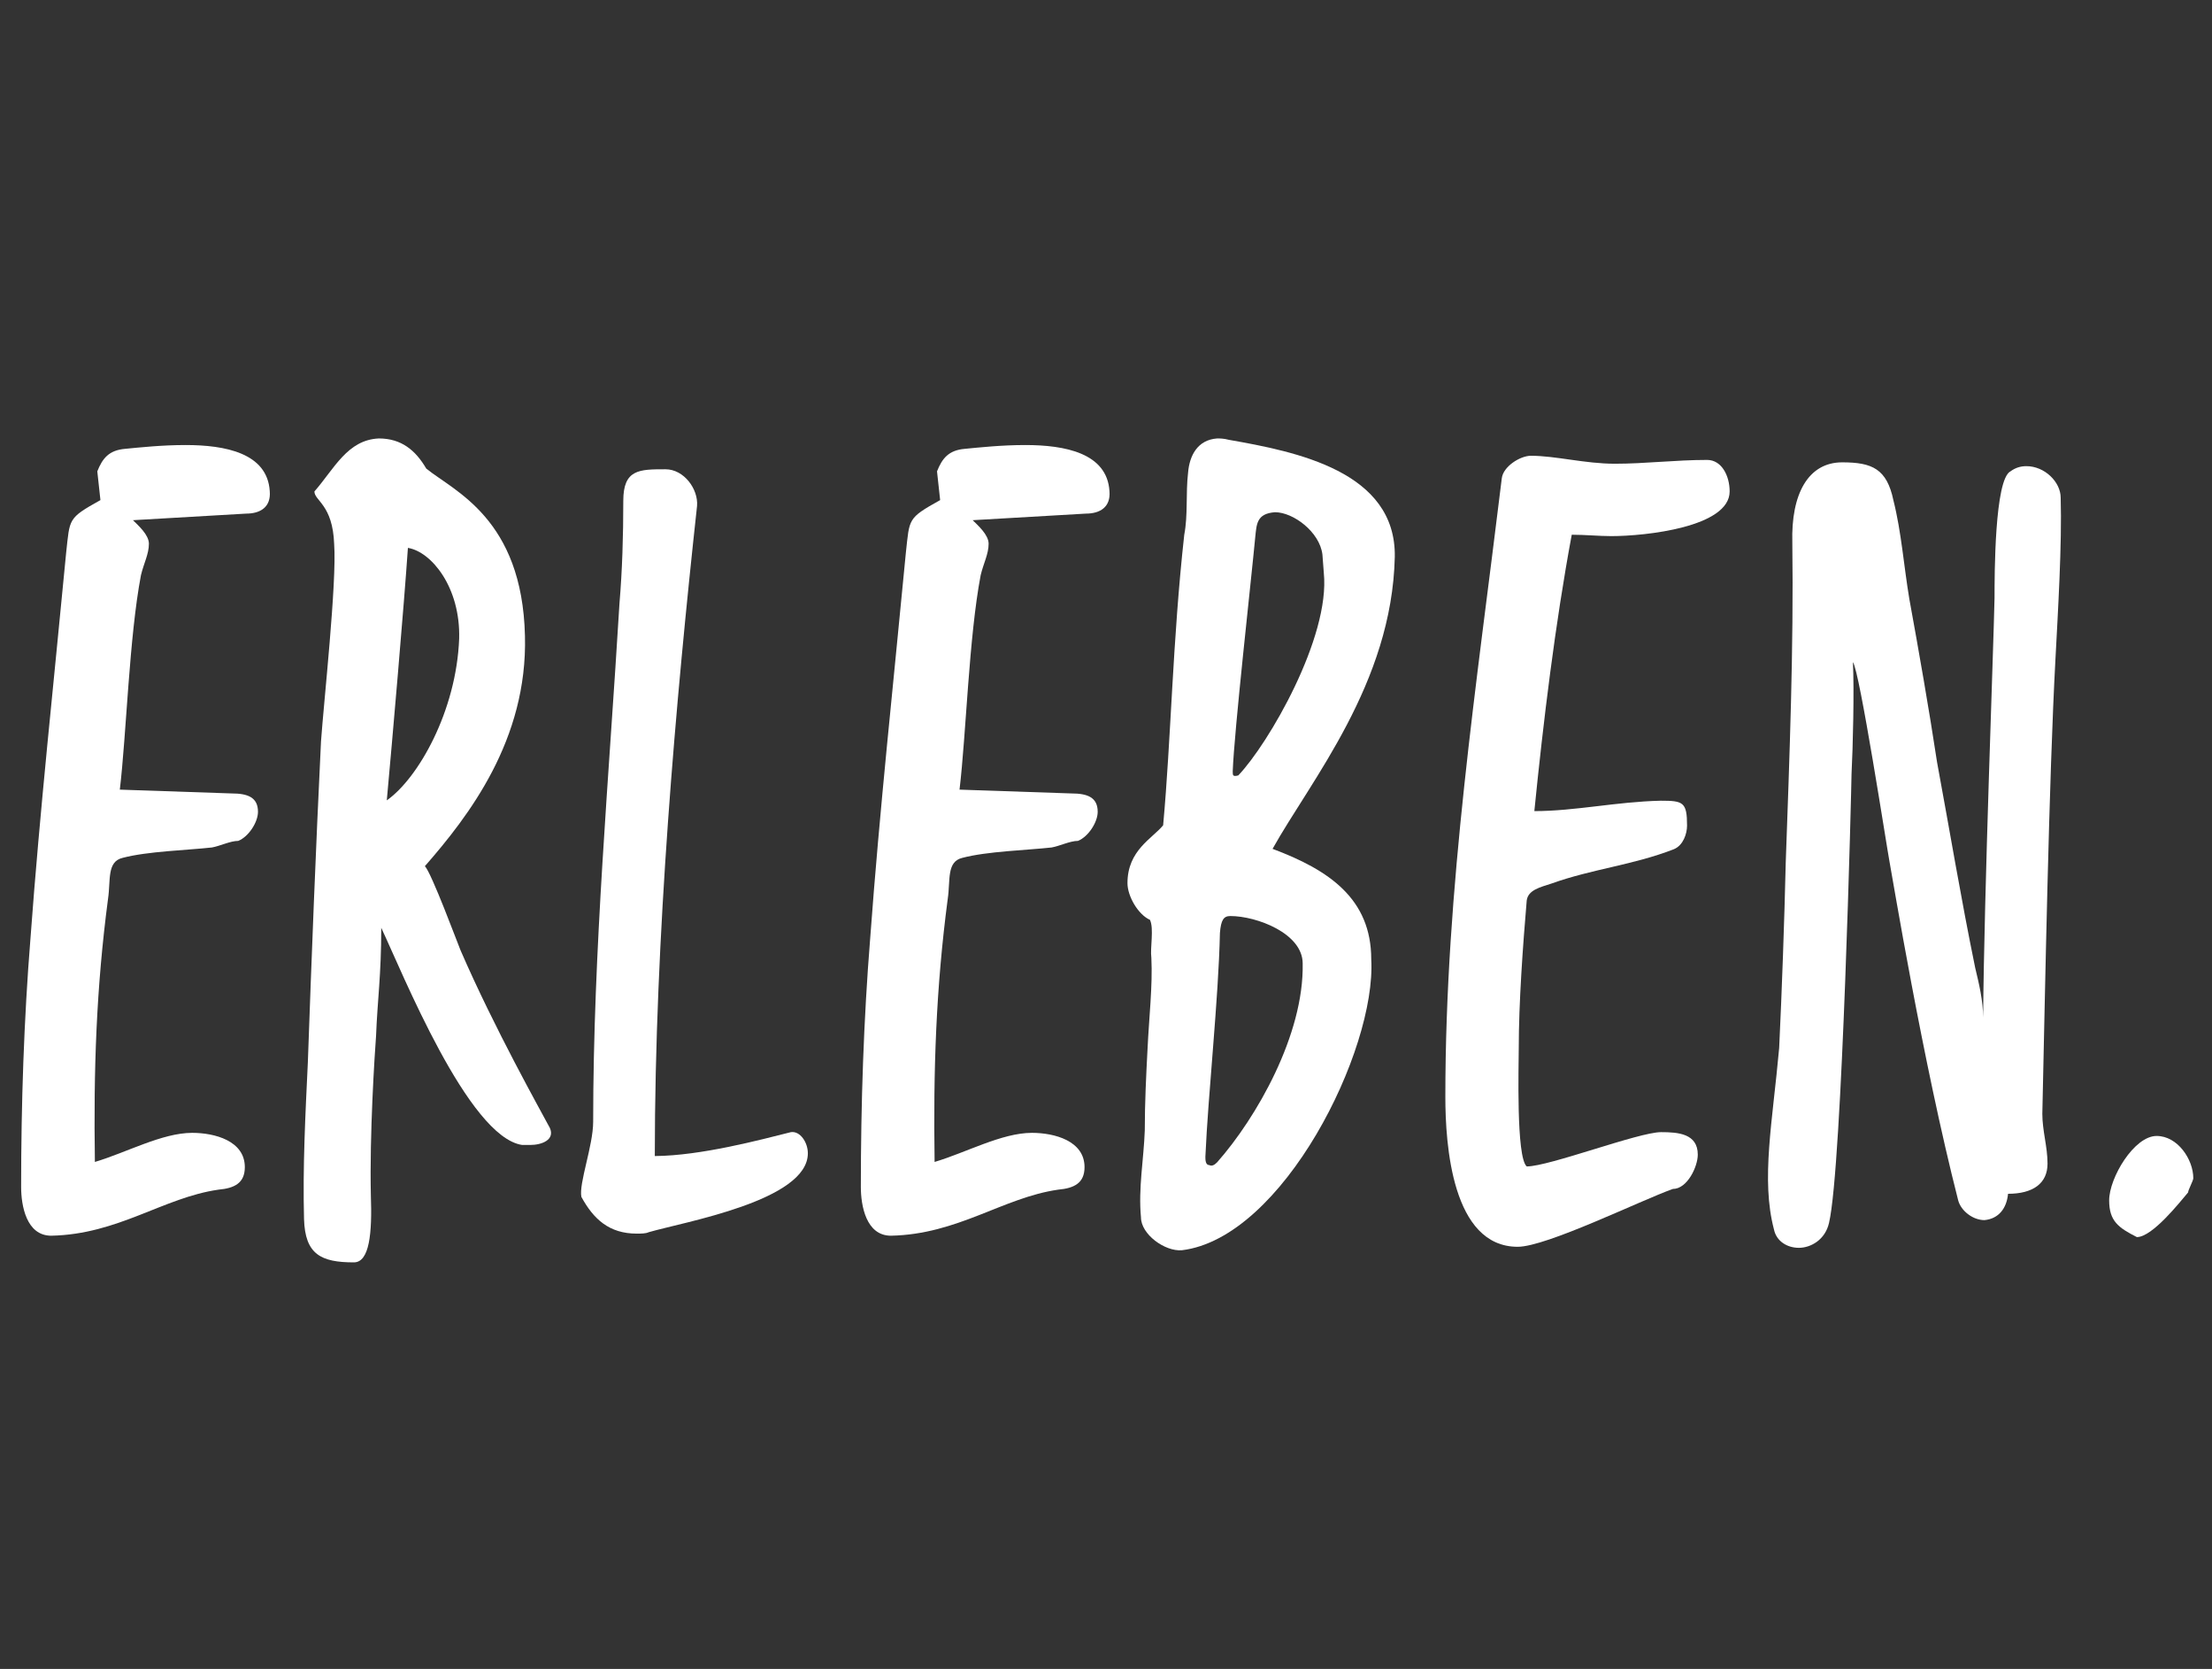
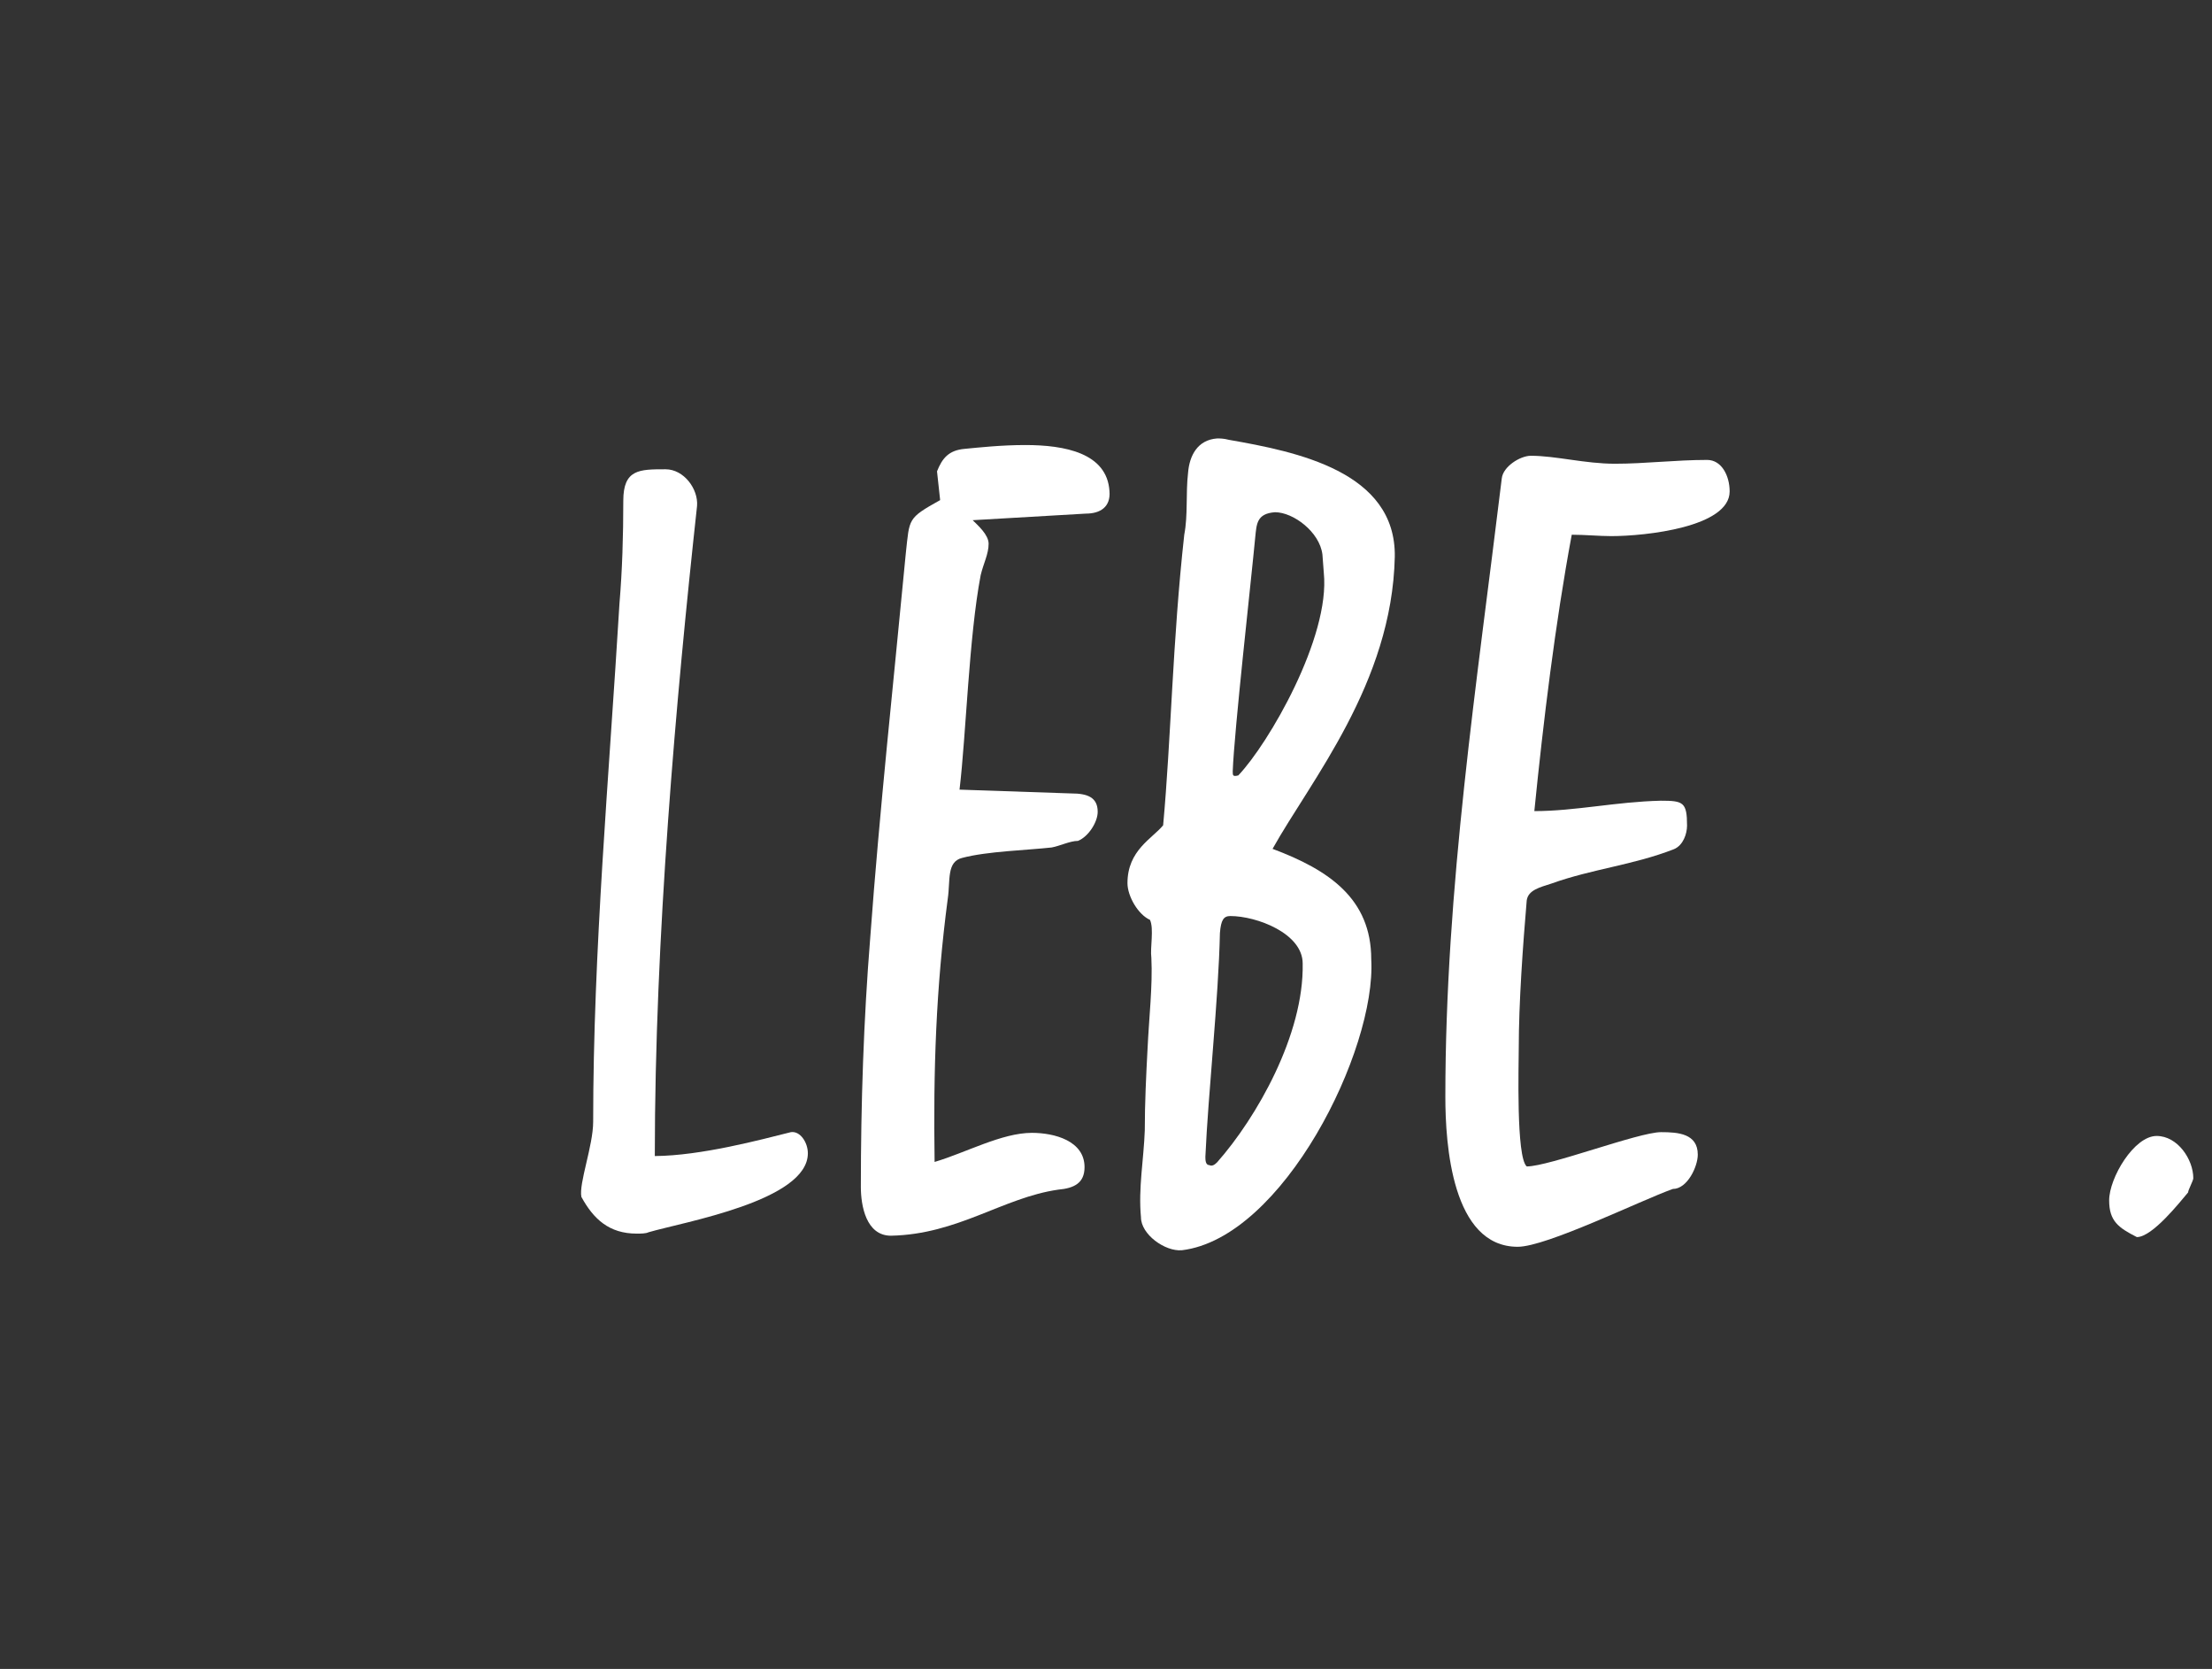
<svg xmlns="http://www.w3.org/2000/svg" id="Ebene1" x="0px" y="0px" viewBox="0 0 63.88 48.19" style="enable-background:new 0 0 63.88 48.19;" xml:space="preserve">
  <rect x="0" y="0" width="63.88" height="48.19" fill="#333333" stroke="none" />
  <g>
-     <path style="fill:#FFFFFF;" d="M2.81,13.61c0.15-0.38,0.34-0.61,0.8-0.65c0.42-0.04,1.06-0.11,1.75-0.11  c1.14,0,2.36,0.23,2.43,1.33c0.04,0.46-0.27,0.65-0.68,0.65l-3.27,0.19c0.15,0.15,0.46,0.42,0.46,0.68c0,0.3-0.15,0.57-0.23,0.91  c-0.34,1.79-0.42,4.6-0.61,6.19l3.23,0.11c0.46,0,0.76,0.11,0.76,0.53c0,0.3-0.27,0.72-0.57,0.84c-0.23,0-0.53,0.15-0.76,0.19  c-0.72,0.08-1.86,0.11-2.58,0.3c-0.46,0.11-0.34,0.65-0.42,1.18c-0.34,2.58-0.42,4.94-0.38,7.6c0.91-0.27,1.94-0.84,2.81-0.84  c0.65,0,1.52,0.23,1.52,0.99c0,0.46-0.3,0.61-0.76,0.65c-1.6,0.23-2.89,1.29-4.83,1.33c-0.72,0-0.87-0.87-0.87-1.41  c0-2.39,0.08-4.83,0.27-7.18c0.27-3.69,0.68-7.45,1.03-11.13c0.11-0.99,0.04-0.99,0.99-1.52L2.81,13.61z" />
-     <path style="fill:#FFFFFF;" d="M10.94,12.66c0.65,0,1.06,0.34,1.37,0.87c0.8,0.65,2.77,1.44,2.85,4.83c0.08,3-1.63,5.21-2.89,6.65  c0.19,0.19,0.95,2.24,1.03,2.43c0.99,2.28,2.32,4.64,2.58,5.13c0.15,0.34-0.23,0.49-0.57,0.49c-0.08,0-0.15,0-0.23,0  c-1.56-0.23-3.46-4.98-4.07-6.27c0,1.37-0.11,2.09-0.15,3.12c-0.04,0.53-0.19,2.85-0.15,4.6c0.04,1.1-0.04,1.94-0.49,1.94  c-0.95,0-1.41-0.23-1.44-1.25c-0.04-1.52,0.04-3.04,0.11-4.52c0.11-3.12,0.23-6.19,0.38-9.27c0.08-1.14,0.46-4.6,0.38-5.7  c-0.04-1.14-0.57-1.25-0.57-1.52C9.65,13.54,10.03,12.7,10.94,12.66z M13.26,18.44c0.04-1.48-0.8-2.51-1.48-2.62  c-0.11,1.63-0.46,5.66-0.61,7.29C12.08,22.47,13.18,20.53,13.26,18.44z" />
    <path style="fill:#FFFFFF;" d="M22.84,32.69c0.27-0.04,0.49,0.3,0.49,0.61c0,1.37-3.57,1.98-4.6,2.28  c-0.08,0.04-0.23,0.04-0.34,0.04c-0.8,0-1.25-0.42-1.6-1.06c-0.08-0.38,0.34-1.48,0.34-2.17c0-4.94,0.46-9.99,0.76-14.97  c0.08-0.95,0.11-1.94,0.11-2.96c0-0.91,0.46-0.91,1.22-0.91c0.53,0,0.95,0.57,0.91,1.06c-0.61,5.59-1.22,12.46-1.22,18.77  C20.25,33.37,21.96,32.91,22.84,32.69z" />
    <path style="fill:#FFFFFF;" d="M27.06,13.61c0.15-0.38,0.34-0.61,0.8-0.65c0.42-0.04,1.06-0.11,1.75-0.11  c1.14,0,2.36,0.23,2.43,1.33c0.04,0.46-0.27,0.65-0.68,0.65l-3.27,0.19c0.15,0.15,0.46,0.42,0.46,0.68c0,0.3-0.15,0.57-0.23,0.91  c-0.34,1.79-0.42,4.6-0.61,6.19l3.23,0.11c0.46,0,0.76,0.11,0.76,0.53c0,0.3-0.27,0.72-0.57,0.84c-0.23,0-0.53,0.15-0.76,0.19  c-0.72,0.08-1.86,0.11-2.58,0.3c-0.46,0.11-0.34,0.65-0.42,1.18c-0.34,2.58-0.42,4.94-0.38,7.6c0.91-0.27,1.94-0.84,2.81-0.84  c0.65,0,1.52,0.23,1.52,0.99c0,0.46-0.3,0.61-0.76,0.65c-1.6,0.23-2.89,1.29-4.83,1.33c-0.72,0-0.87-0.87-0.87-1.41  c0-2.39,0.08-4.83,0.27-7.18c0.27-3.69,0.68-7.45,1.03-11.13c0.11-0.99,0.04-0.99,0.99-1.52L27.06,13.61z" />
    <path style="fill:#FFFFFF;" d="M34.2,15.44c0.11-0.57,0.04-1.18,0.11-1.79c0.04-0.49,0.27-0.95,0.84-0.99c0.08,0,0.19,0,0.34,0.04  c1.94,0.34,4.83,0.91,4.79,3.38c-0.08,3.65-2.43,6.46-3.53,8.43c1.63,0.61,2.85,1.44,2.85,3.19c0.15,2.62-2.55,8.05-5.47,8.4  c-0.49,0.04-1.18-0.46-1.18-0.95c-0.08-0.84,0.08-1.67,0.11-2.51c0-0.8,0.04-1.6,0.08-2.36c0.04-0.87,0.15-1.82,0.11-2.62  c-0.04-0.3,0.08-0.84-0.04-1.1c-0.34-0.15-0.65-0.68-0.65-1.06c0-0.95,0.72-1.29,1.03-1.67C33.82,21.33,33.86,18.51,34.2,15.44z   M34.92,33.64c0.08,0.04,0.15,0,0.23-0.08c1.14-1.29,2.51-3.69,2.47-5.74c0-0.87-1.33-1.37-2.09-1.37c-0.19,0-0.27,0.11-0.3,0.49  c-0.04,1.9-0.34,4.64-0.42,6.46C34.81,33.48,34.81,33.64,34.92,33.64z M35.76,22.39c0.87-0.91,2.66-3.99,2.47-5.85l-0.04-0.53  c-0.08-0.65-0.84-1.22-1.37-1.22c-0.53,0.04-0.53,0.34-0.57,0.72c-0.11,1.18-0.61,5.62-0.65,6.76  C35.6,22.39,35.6,22.43,35.76,22.39z" />
    <path style="fill:#FFFFFF;" d="M44.31,23.42c1.18,0,2.36-0.27,3.65-0.3c0.65,0,0.76,0.04,0.76,0.72c0,0.23-0.11,0.57-0.38,0.68  c-1.18,0.46-2.36,0.57-3.53,0.99c-0.34,0.11-0.68,0.19-0.72,0.49c-0.11,1.29-0.23,2.96-0.23,4.26c0,0.49-0.08,3.15,0.23,3.42  c0.65,0,3.23-0.99,3.88-0.99c0.49,0,1.06,0.04,1.06,0.65c0,0.34-0.3,0.99-0.72,0.99c-0.95,0.34-3.65,1.67-4.48,1.67  c-1.9,0-2.09-2.96-2.09-4.33c0-6.04,0.91-11.93,1.63-17.86c0.04-0.34,0.53-0.65,0.84-0.65c0.72,0,1.56,0.23,2.43,0.23  c0.87,0,1.75-0.11,2.66-0.11c0.42,0,0.65,0.46,0.65,0.91c0,1.03-2.43,1.29-3.42,1.29c-0.34,0-0.76-0.04-1.14-0.04  C44.91,18.02,44.57,20.83,44.31,23.42z" />
-     <path style="fill:#FFFFFF;" d="M57.6,17.26c0-0.65,0-3.42,0.46-3.65c0.15-0.11,0.3-0.15,0.46-0.15c0.53,0,0.99,0.46,0.99,0.91  c0.04,1.33-0.08,3.31-0.15,4.64c-0.19,3.5-0.3,9.61-0.38,13.15c0,0.49,0.15,0.95,0.15,1.44c0,0.57-0.42,0.87-1.14,0.87  c-0.04,0.42-0.27,0.72-0.68,0.76c-0.34,0-0.68-0.27-0.76-0.57c-1.03-4.03-1.9-9.35-1.98-9.76c-0.08-0.42-0.87-5.55-1.06-5.78  c0.04,0.8,0,2.47-0.04,3.23c0,0.23-0.27,11.36-0.65,12.96c-0.11,0.49-0.53,0.72-0.87,0.72c-0.34,0-0.65-0.19-0.72-0.53  c-0.38-1.44-0.04-3.12,0.15-5.24c0.08-1.67,0.15-3.65,0.19-5.36c0.11-3.08,0.23-6.16,0.19-9.23c-0.04-1.41,0.46-2.32,1.44-2.32  c0.87,0,1.29,0.19,1.48,1.1c0.23,0.91,0.3,1.9,0.46,2.85c0.27,1.48,0.57,3.19,0.8,4.71c0.38,2.05,0.68,3.88,1.1,5.93  c0.11,0.46,0.23,0.95,0.23,1.44C57.3,25.73,57.57,18.74,57.6,17.26z" />
    <path style="fill:#FFFFFF;" d="M63.19,34.43c-0.23,0.27-1.03,1.29-1.48,1.29c-0.53-0.27-0.8-0.46-0.8-1.06  c0-0.65,0.72-1.86,1.37-1.86c0.61,0,1.06,0.68,1.06,1.22C63.34,34.09,63.19,34.36,63.19,34.43z" />
  </g>
</svg>